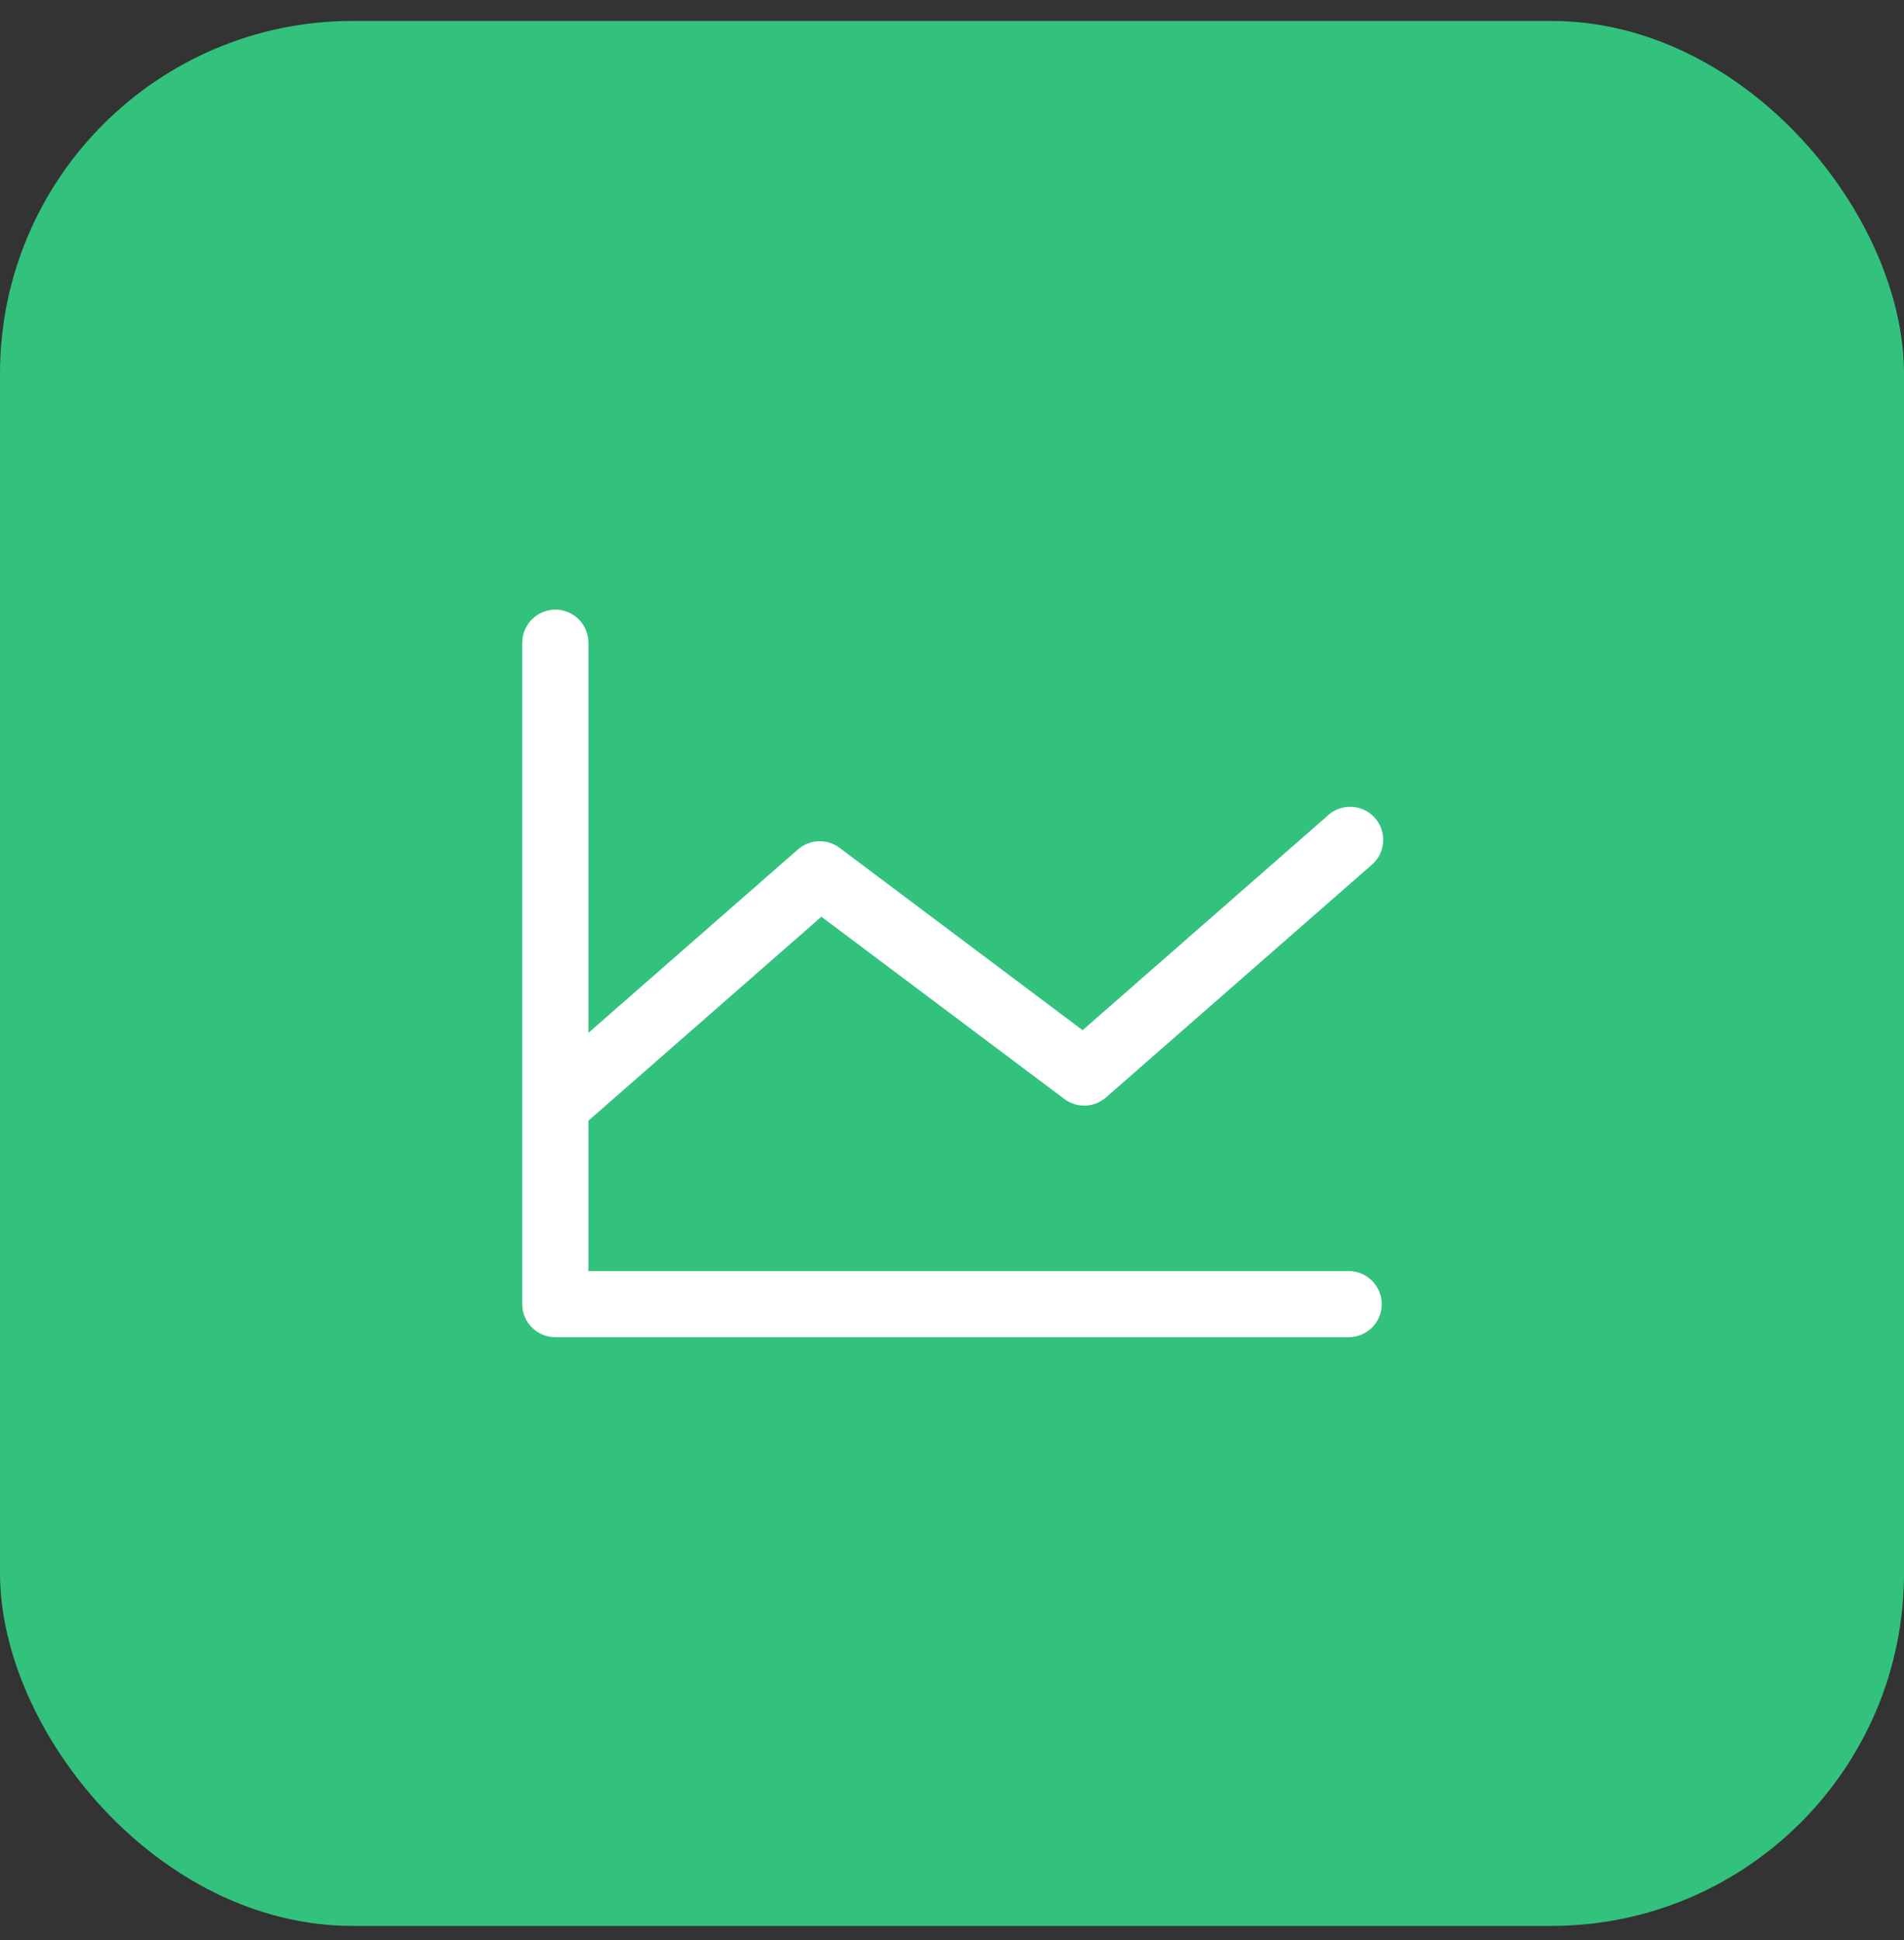
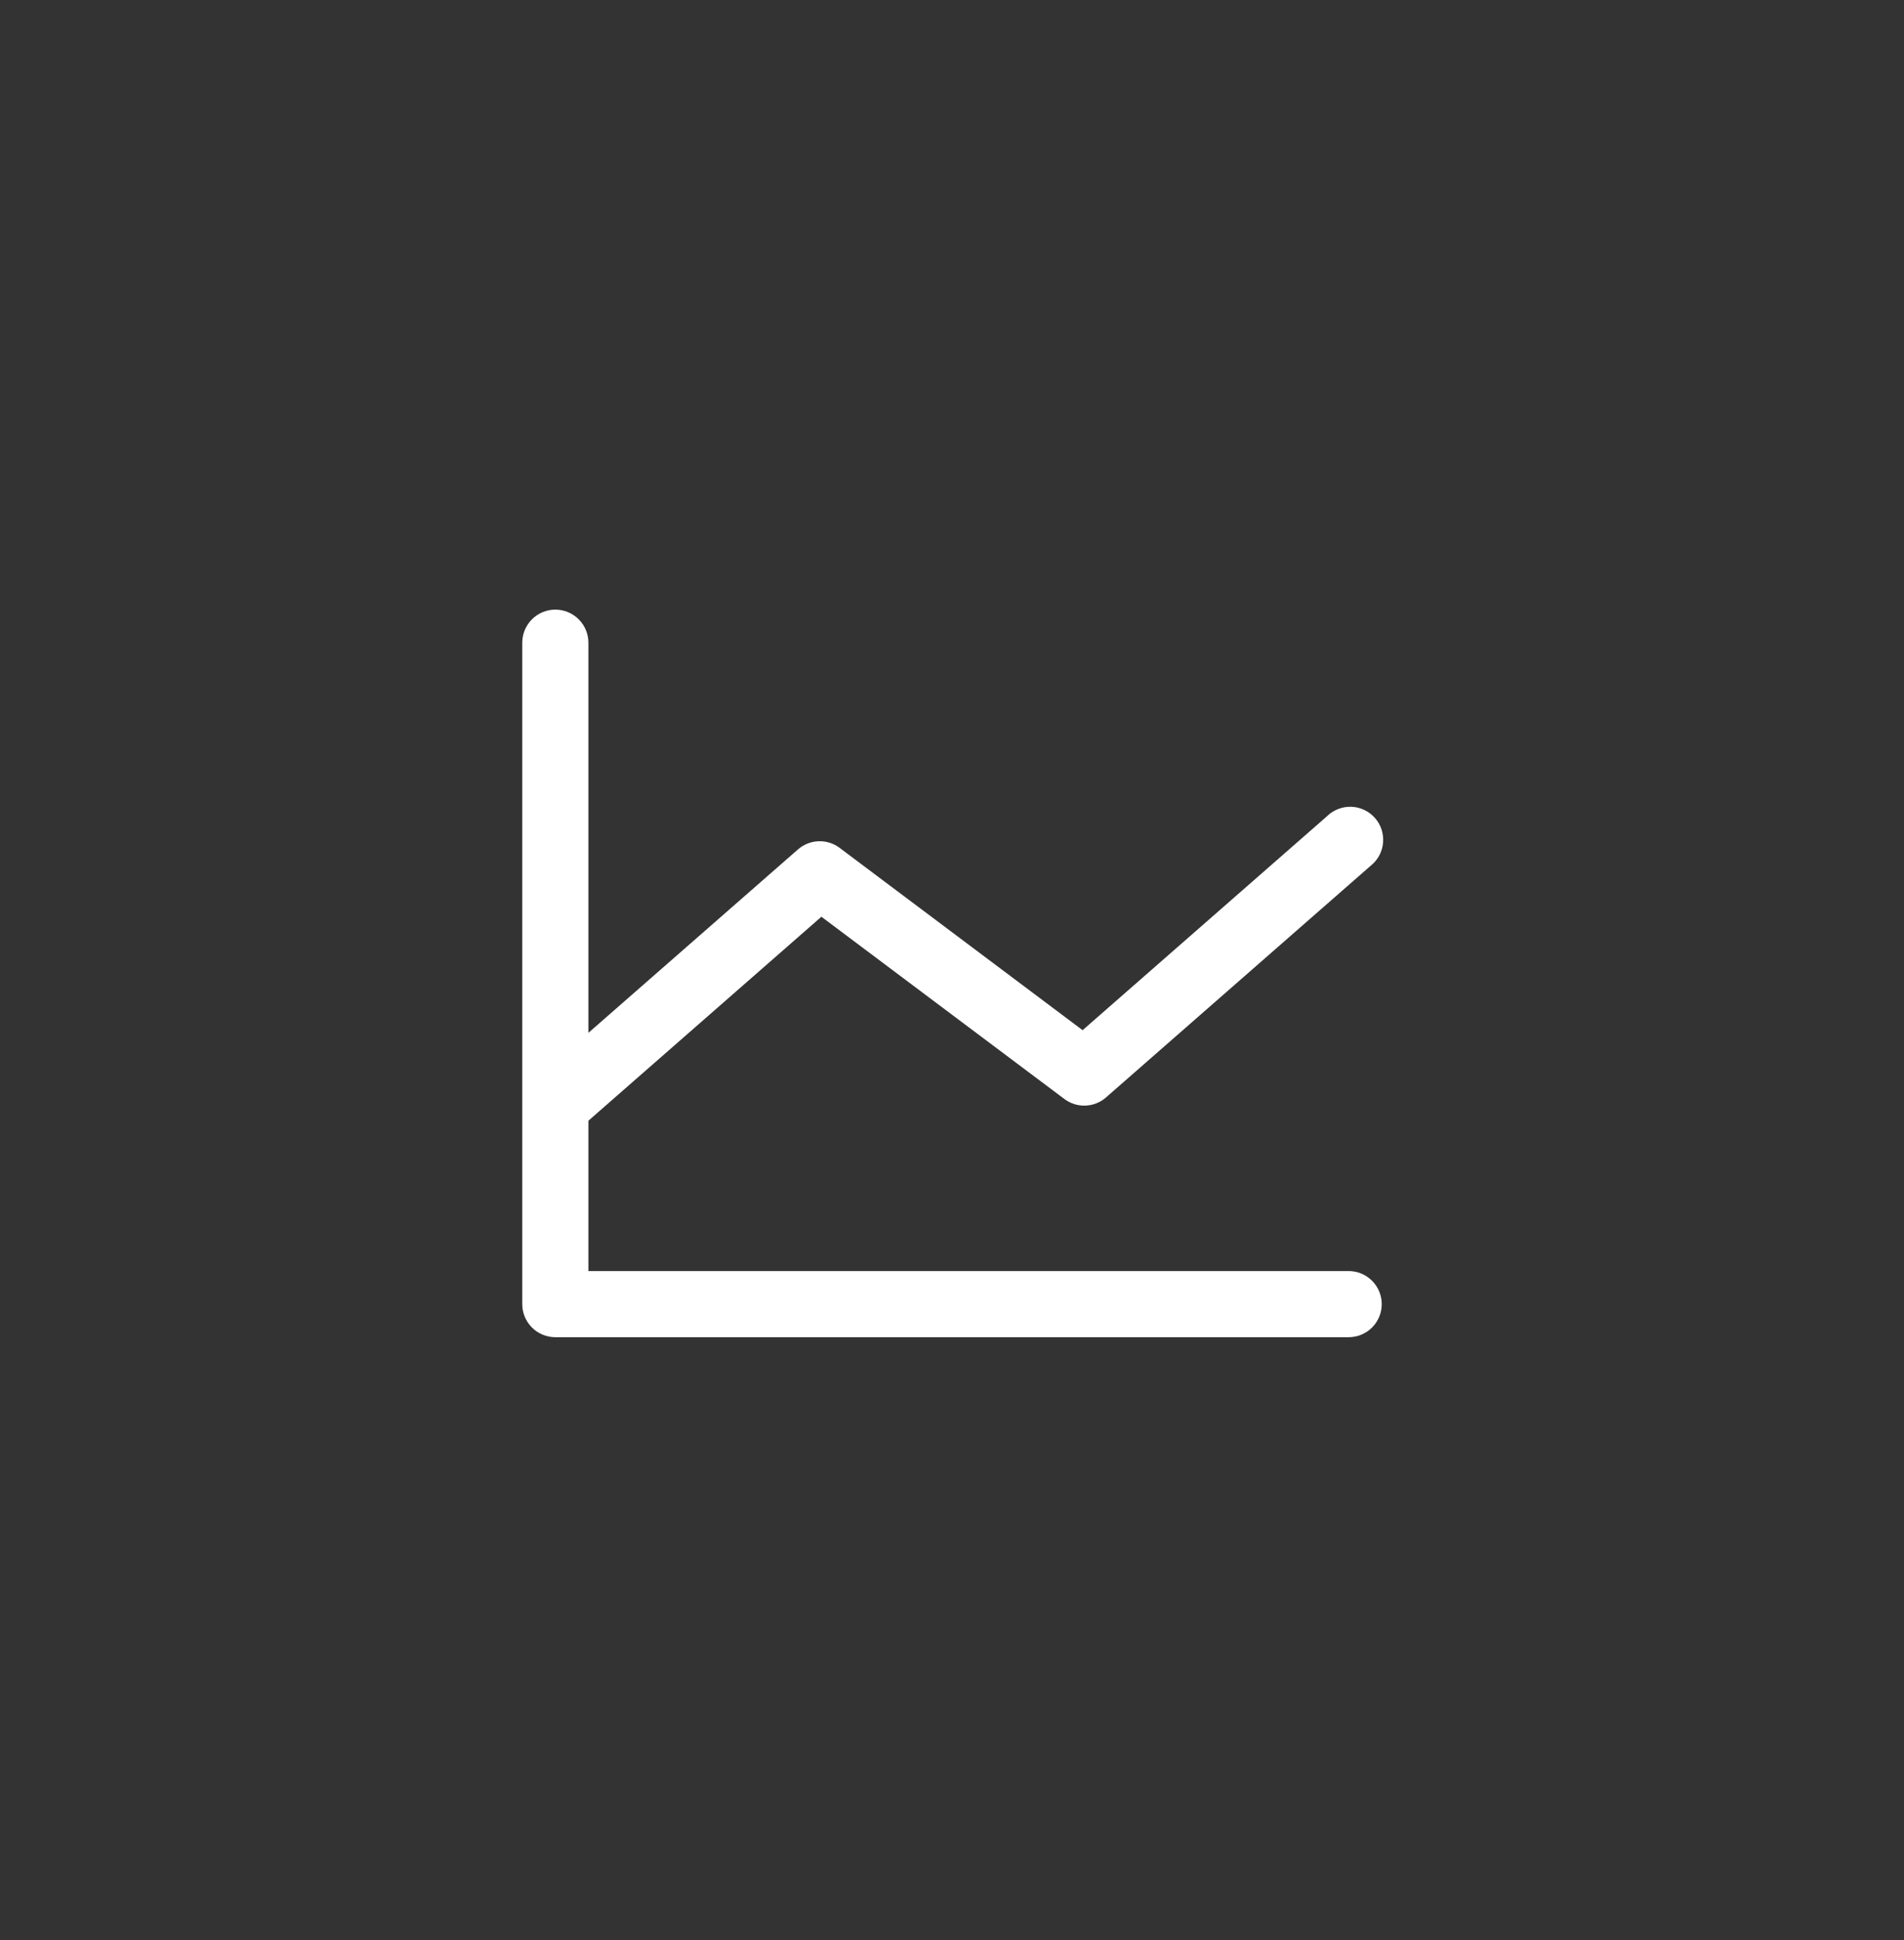
<svg xmlns="http://www.w3.org/2000/svg" width="54" height="55" viewBox="0 0 54 55" fill="none">
  <rect x="0" y="0" width="54" height="55" fill="#333333" stroke="none" />
-   <rect y="0.594" width="54" height="54" rx="10" fill="#32C27D" />
  <path d="M39.188 36.969C39.188 37.217 39.089 37.456 38.913 37.632C38.737 37.807 38.499 37.906 38.25 37.906H15.75C15.501 37.906 15.263 37.807 15.087 37.632C14.911 37.456 14.812 37.217 14.812 36.969V18.219C14.812 17.97 14.911 17.732 15.087 17.556C15.263 17.38 15.501 17.281 15.75 17.281C15.999 17.281 16.237 17.38 16.413 17.556C16.589 17.732 16.688 17.97 16.688 18.219V29.278L22.632 24.078C22.794 23.936 23 23.855 23.215 23.847C23.429 23.839 23.64 23.905 23.812 24.034L30.704 29.203L37.632 23.141C37.723 23.051 37.831 22.98 37.951 22.934C38.07 22.887 38.197 22.866 38.325 22.87C38.452 22.874 38.578 22.905 38.693 22.96C38.809 23.014 38.912 23.092 38.996 23.188C39.081 23.284 39.145 23.396 39.184 23.518C39.223 23.64 39.237 23.768 39.225 23.895C39.213 24.023 39.175 24.146 39.114 24.258C39.052 24.37 38.968 24.468 38.868 24.547L31.368 31.109C31.206 31.251 31 31.333 30.785 31.341C30.571 31.349 30.36 31.283 30.188 31.154L23.296 25.987L16.688 31.769V36.031H38.25C38.499 36.031 38.737 36.13 38.913 36.306C39.089 36.482 39.188 36.72 39.188 36.969Z" fill="white" />
</svg>